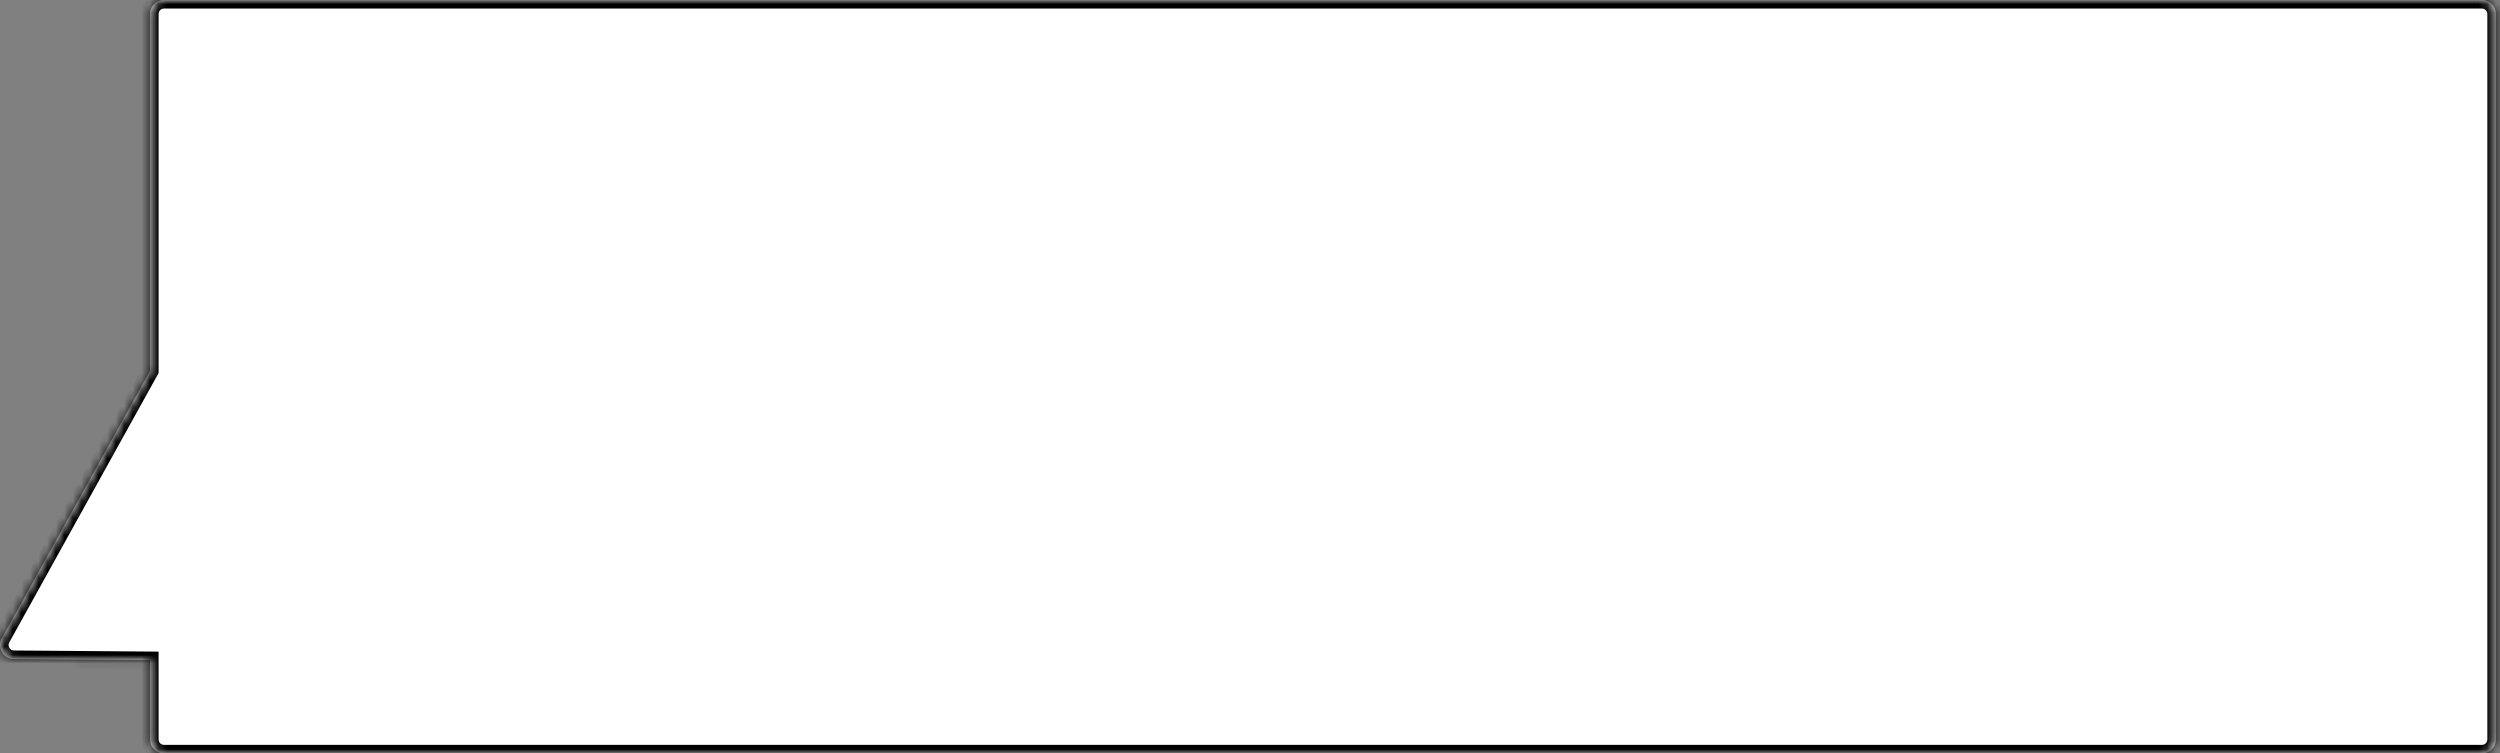
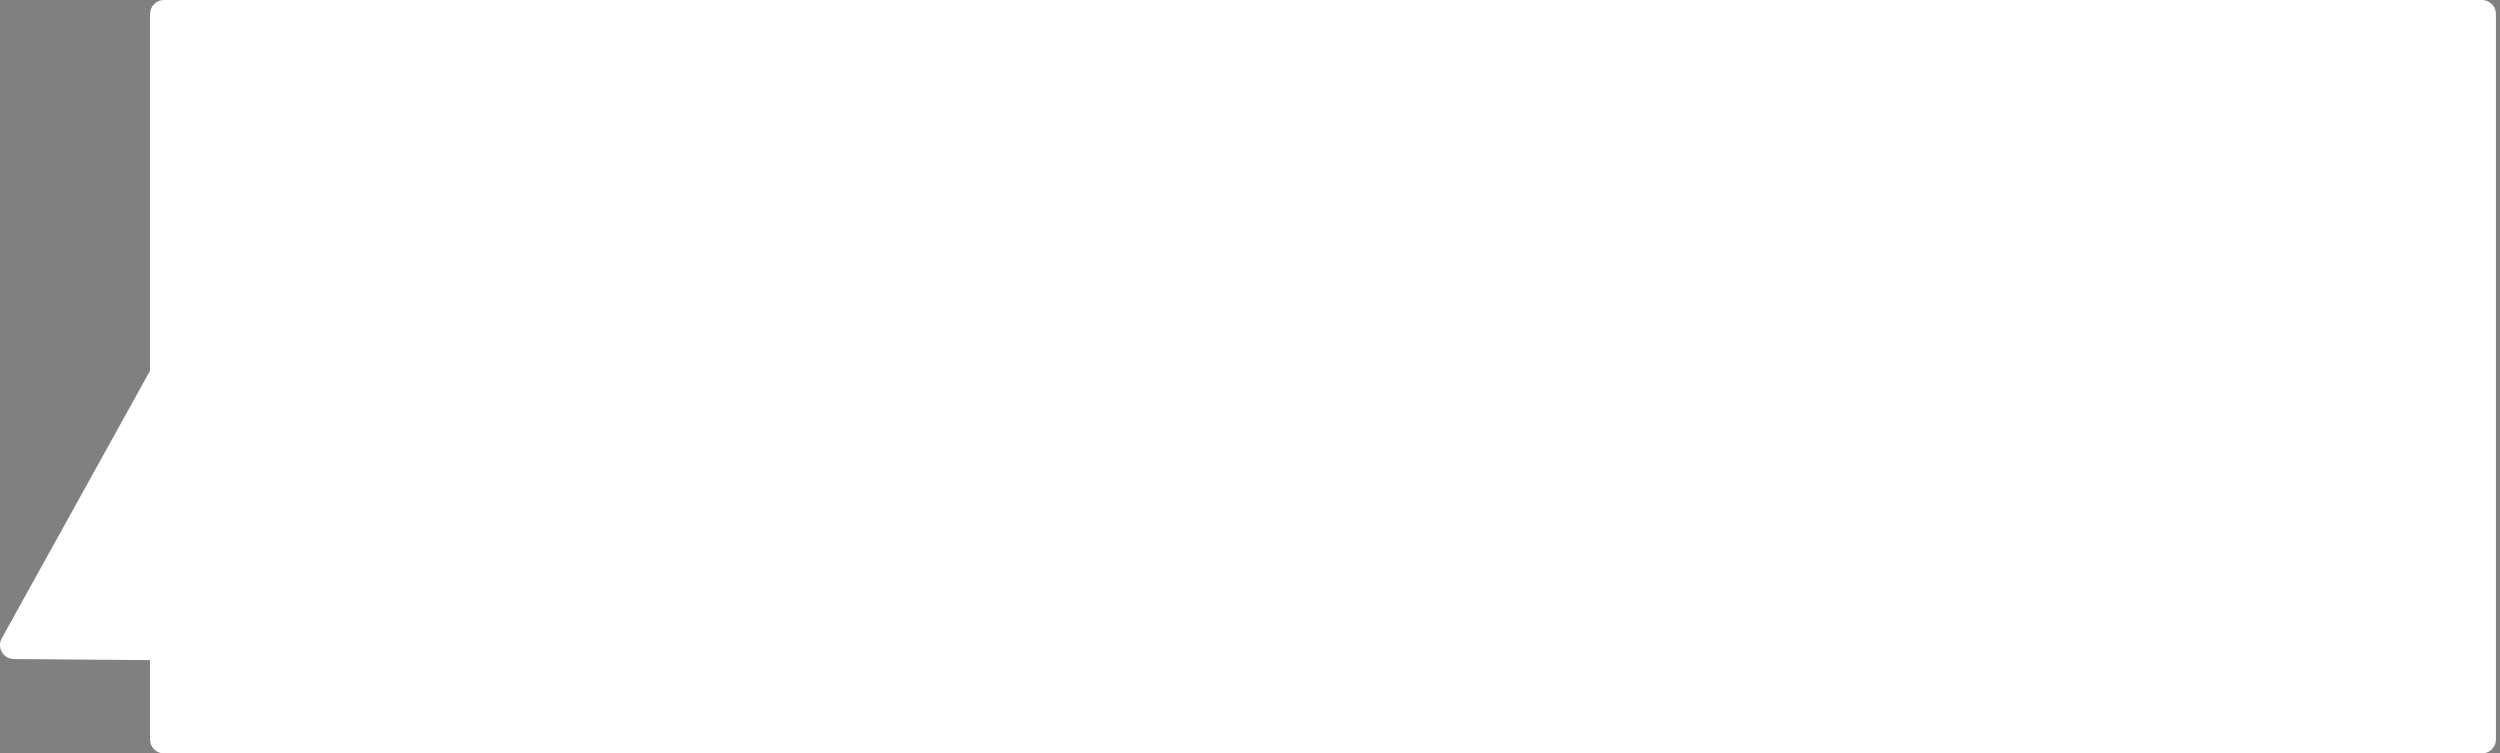
<svg xmlns="http://www.w3.org/2000/svg" width="292" height="88" viewBox="0 0 292 88" fill="none">
  <rect x="0" y="0" width="292" height="88" fill="#808080" stroke="none" />
  <mask id="path-1-inside-1_2027_91" fill="white">
    <path d="M289.891 88C290.793 88 291.523 87.269 291.523 86.368V1.632C291.523 0.731 290.793 0 289.891 0H19.155C18.254 0 17.523 0.731 17.523 1.632V43.312L0.207 74.553C-0.393 75.636 0.384 76.966 1.622 76.976L17.523 77.101V86.368C17.523 87.269 18.254 88 19.155 88H289.891Z" />
  </mask>
  <path d="M289.891 88C290.793 88 291.523 87.269 291.523 86.368V1.632C291.523 0.731 290.793 0 289.891 0H19.155C18.254 0 17.523 0.731 17.523 1.632V43.312L0.207 74.553C-0.393 75.636 0.384 76.966 1.622 76.976L17.523 77.101V86.368C17.523 87.269 18.254 88 19.155 88H289.891Z" fill="white" />
-   <path d="M289.891 88L289.892 89H289.891V88ZM291.523 86.368L292.523 86.368L292.523 86.368L291.523 86.368ZM291.523 1.632L292.523 1.632V1.632H291.523ZM289.891 0L289.891 -1L289.892 -1L289.891 0ZM19.155 0L19.155 -1H19.155V0ZM17.523 1.632L16.523 1.632L16.523 1.632L17.523 1.632ZM17.523 43.312H18.523V43.571L18.398 43.797L17.523 43.312ZM0.207 74.553L-0.668 74.068L-0.668 74.068L0.207 74.553ZM1.622 76.976L1.63 75.976L1.63 75.976L1.622 76.976ZM17.523 77.101L17.531 76.101L18.523 76.108V77.101H17.523ZM17.523 86.368L16.523 86.368V86.368H17.523ZM19.155 88L19.155 89L19.155 89L19.155 88ZM289.891 88L289.891 87C290.24 87 290.523 86.717 290.523 86.368L291.523 86.368L292.523 86.368C292.523 87.822 291.345 89 289.892 89L289.891 88ZM291.523 86.368H290.523V1.632H291.523H292.523V86.368H291.523ZM291.523 1.632L290.523 1.632C290.523 1.283 290.24 1 289.891 1L289.891 0L289.892 -1C291.345 -1 292.523 0.178 292.523 1.632L291.523 1.632ZM289.891 0V1H19.155V0V-1H289.891V0ZM19.155 0L19.155 1C18.806 1 18.523 1.283 18.523 1.632L17.523 1.632L16.523 1.632C16.524 0.178 17.702 -1 19.155 -1L19.155 0ZM17.523 1.632H18.523V43.312H17.523H16.523V1.632H17.523ZM17.523 43.312L18.398 43.797L1.081 75.037L0.207 74.553L-0.668 74.068L16.649 42.828L17.523 43.312ZM0.207 74.553L1.082 75.037C0.849 75.457 1.15 75.972 1.63 75.976L1.622 76.976L1.614 77.976C-0.382 77.96 -1.636 75.815 -0.668 74.068L0.207 74.553ZM1.622 76.976L1.63 75.976L17.531 76.101L17.523 77.101L17.515 78.101L1.614 77.976L1.622 76.976ZM17.523 77.101H18.523V86.368H17.523H16.523V77.101H17.523ZM17.523 86.368L18.523 86.368C18.523 86.717 18.806 87 19.155 87L19.155 88L19.155 89C17.702 89 16.524 87.822 16.523 86.368L17.523 86.368ZM19.155 88V87H289.891V88V89H19.155V88Z" fill="black" mask="url(#path-1-inside-1_2027_91)" />
</svg>